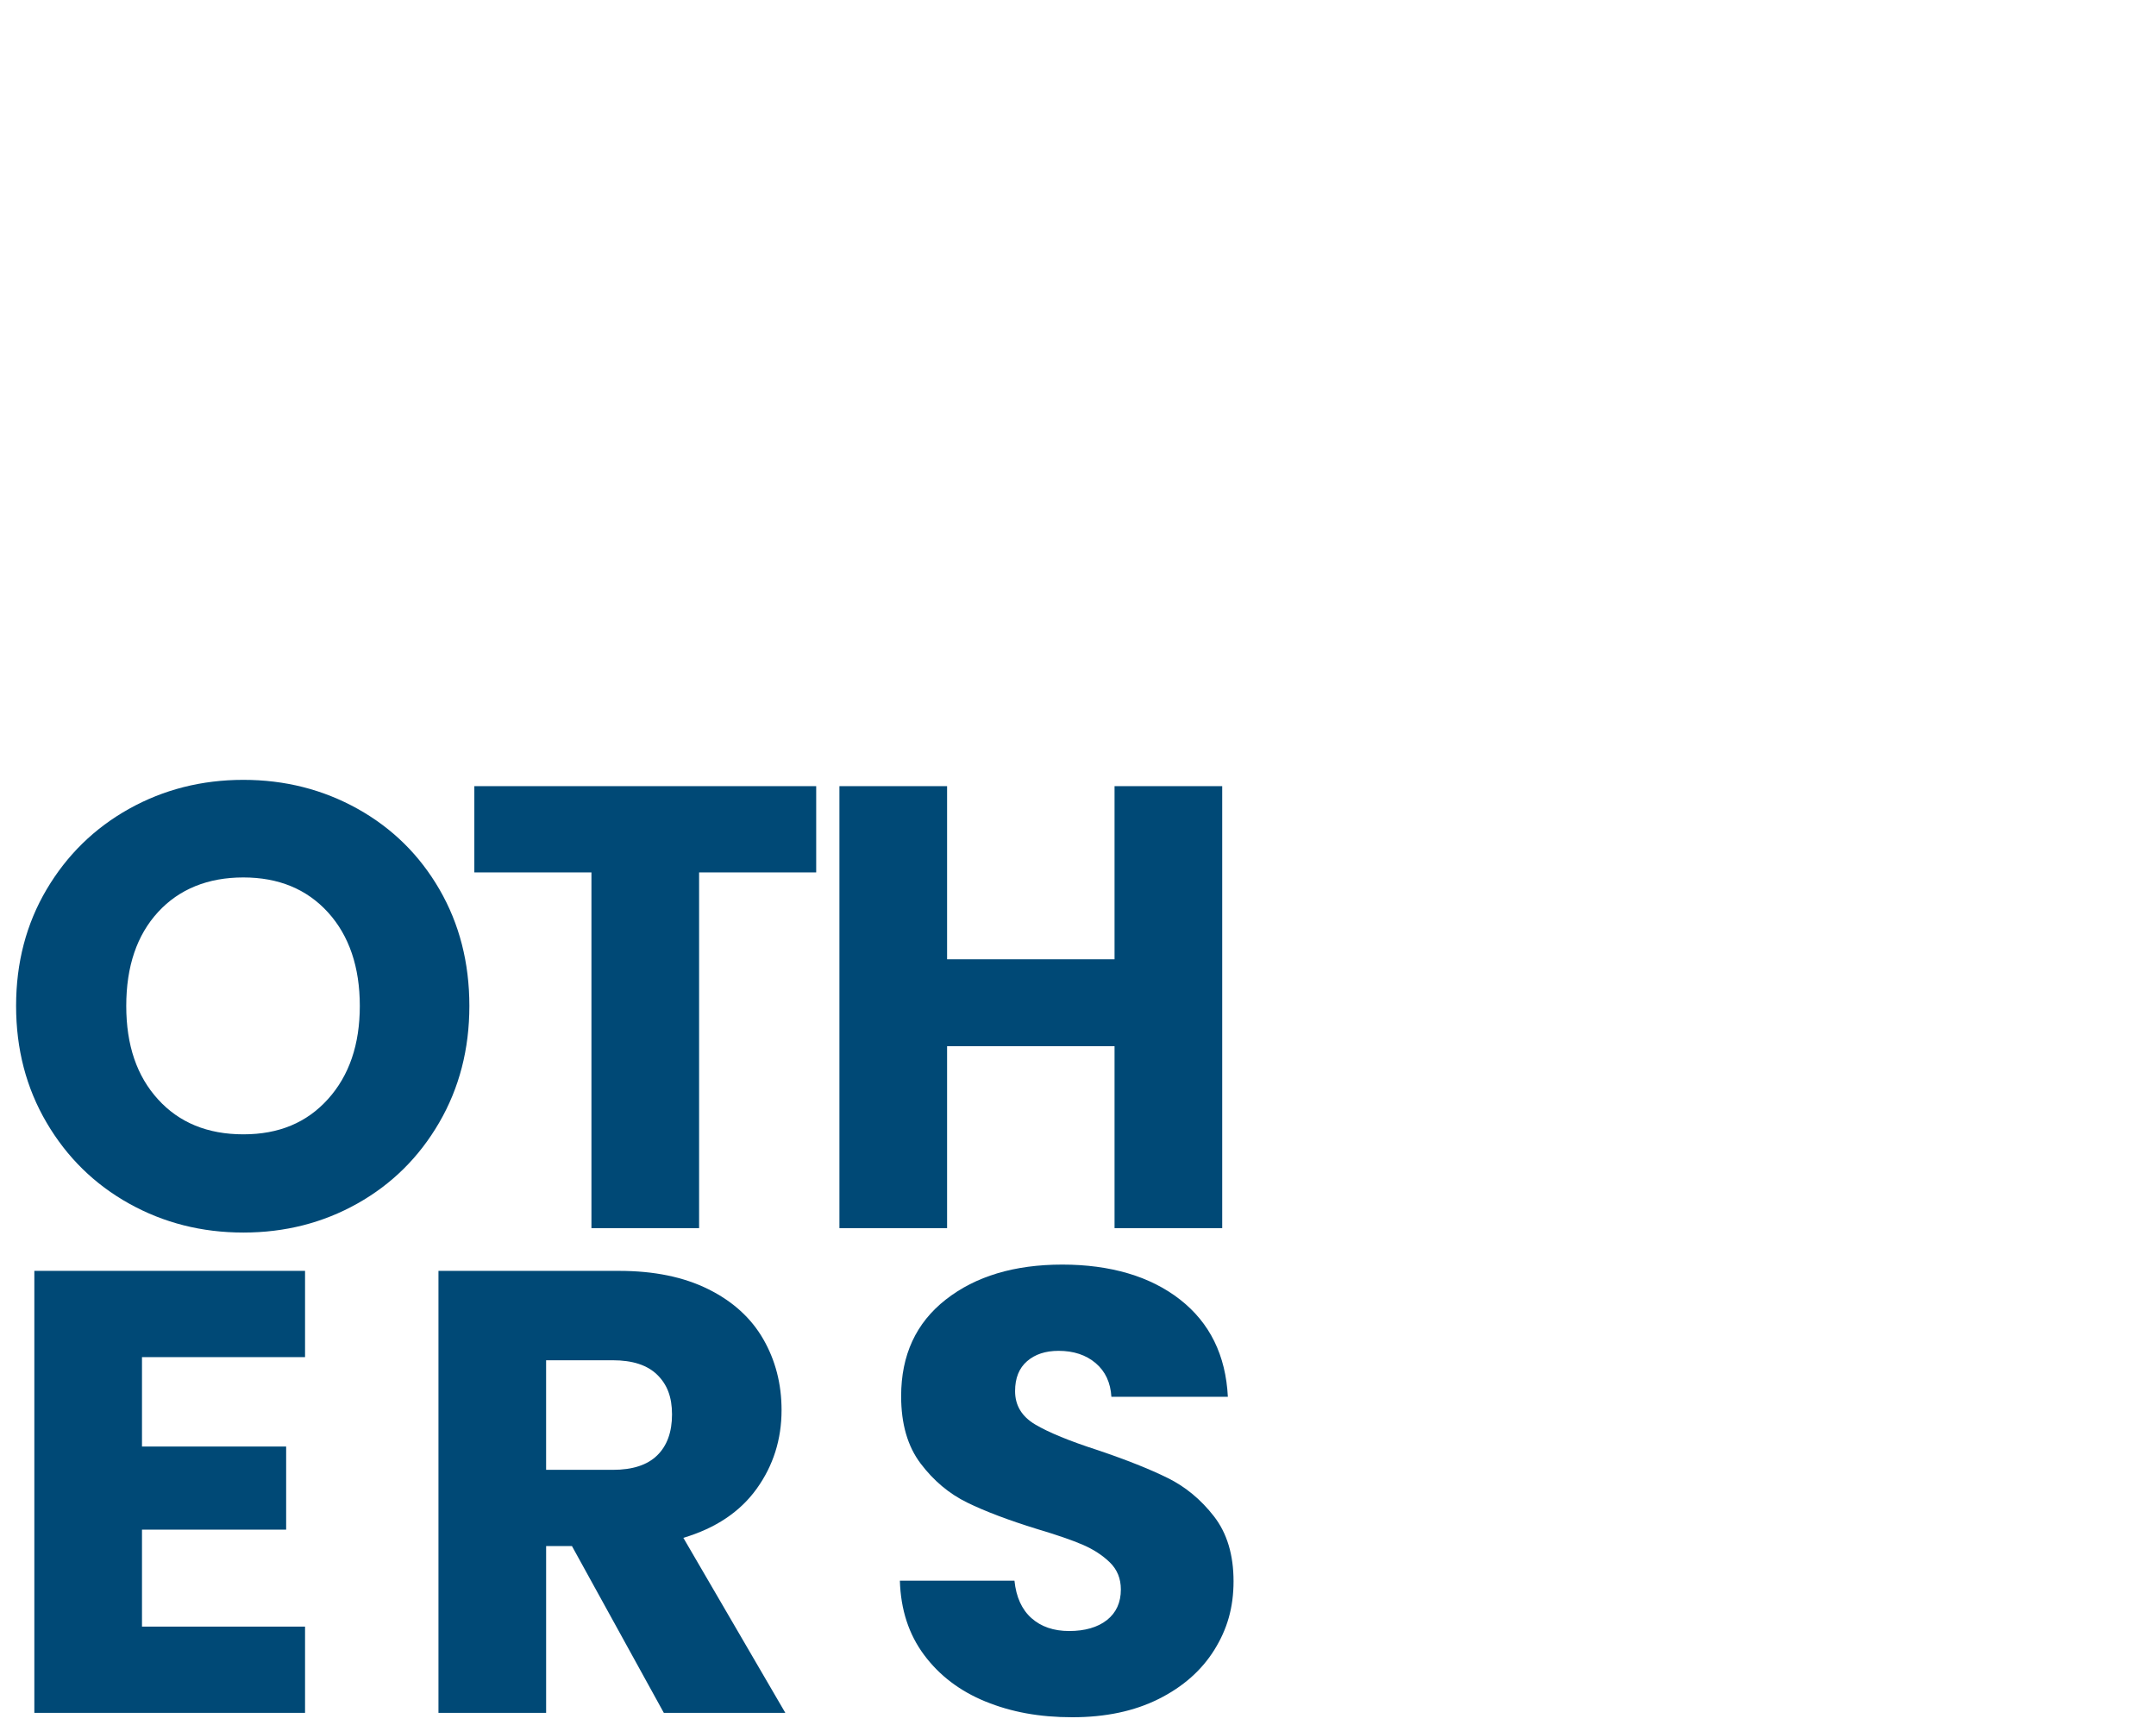
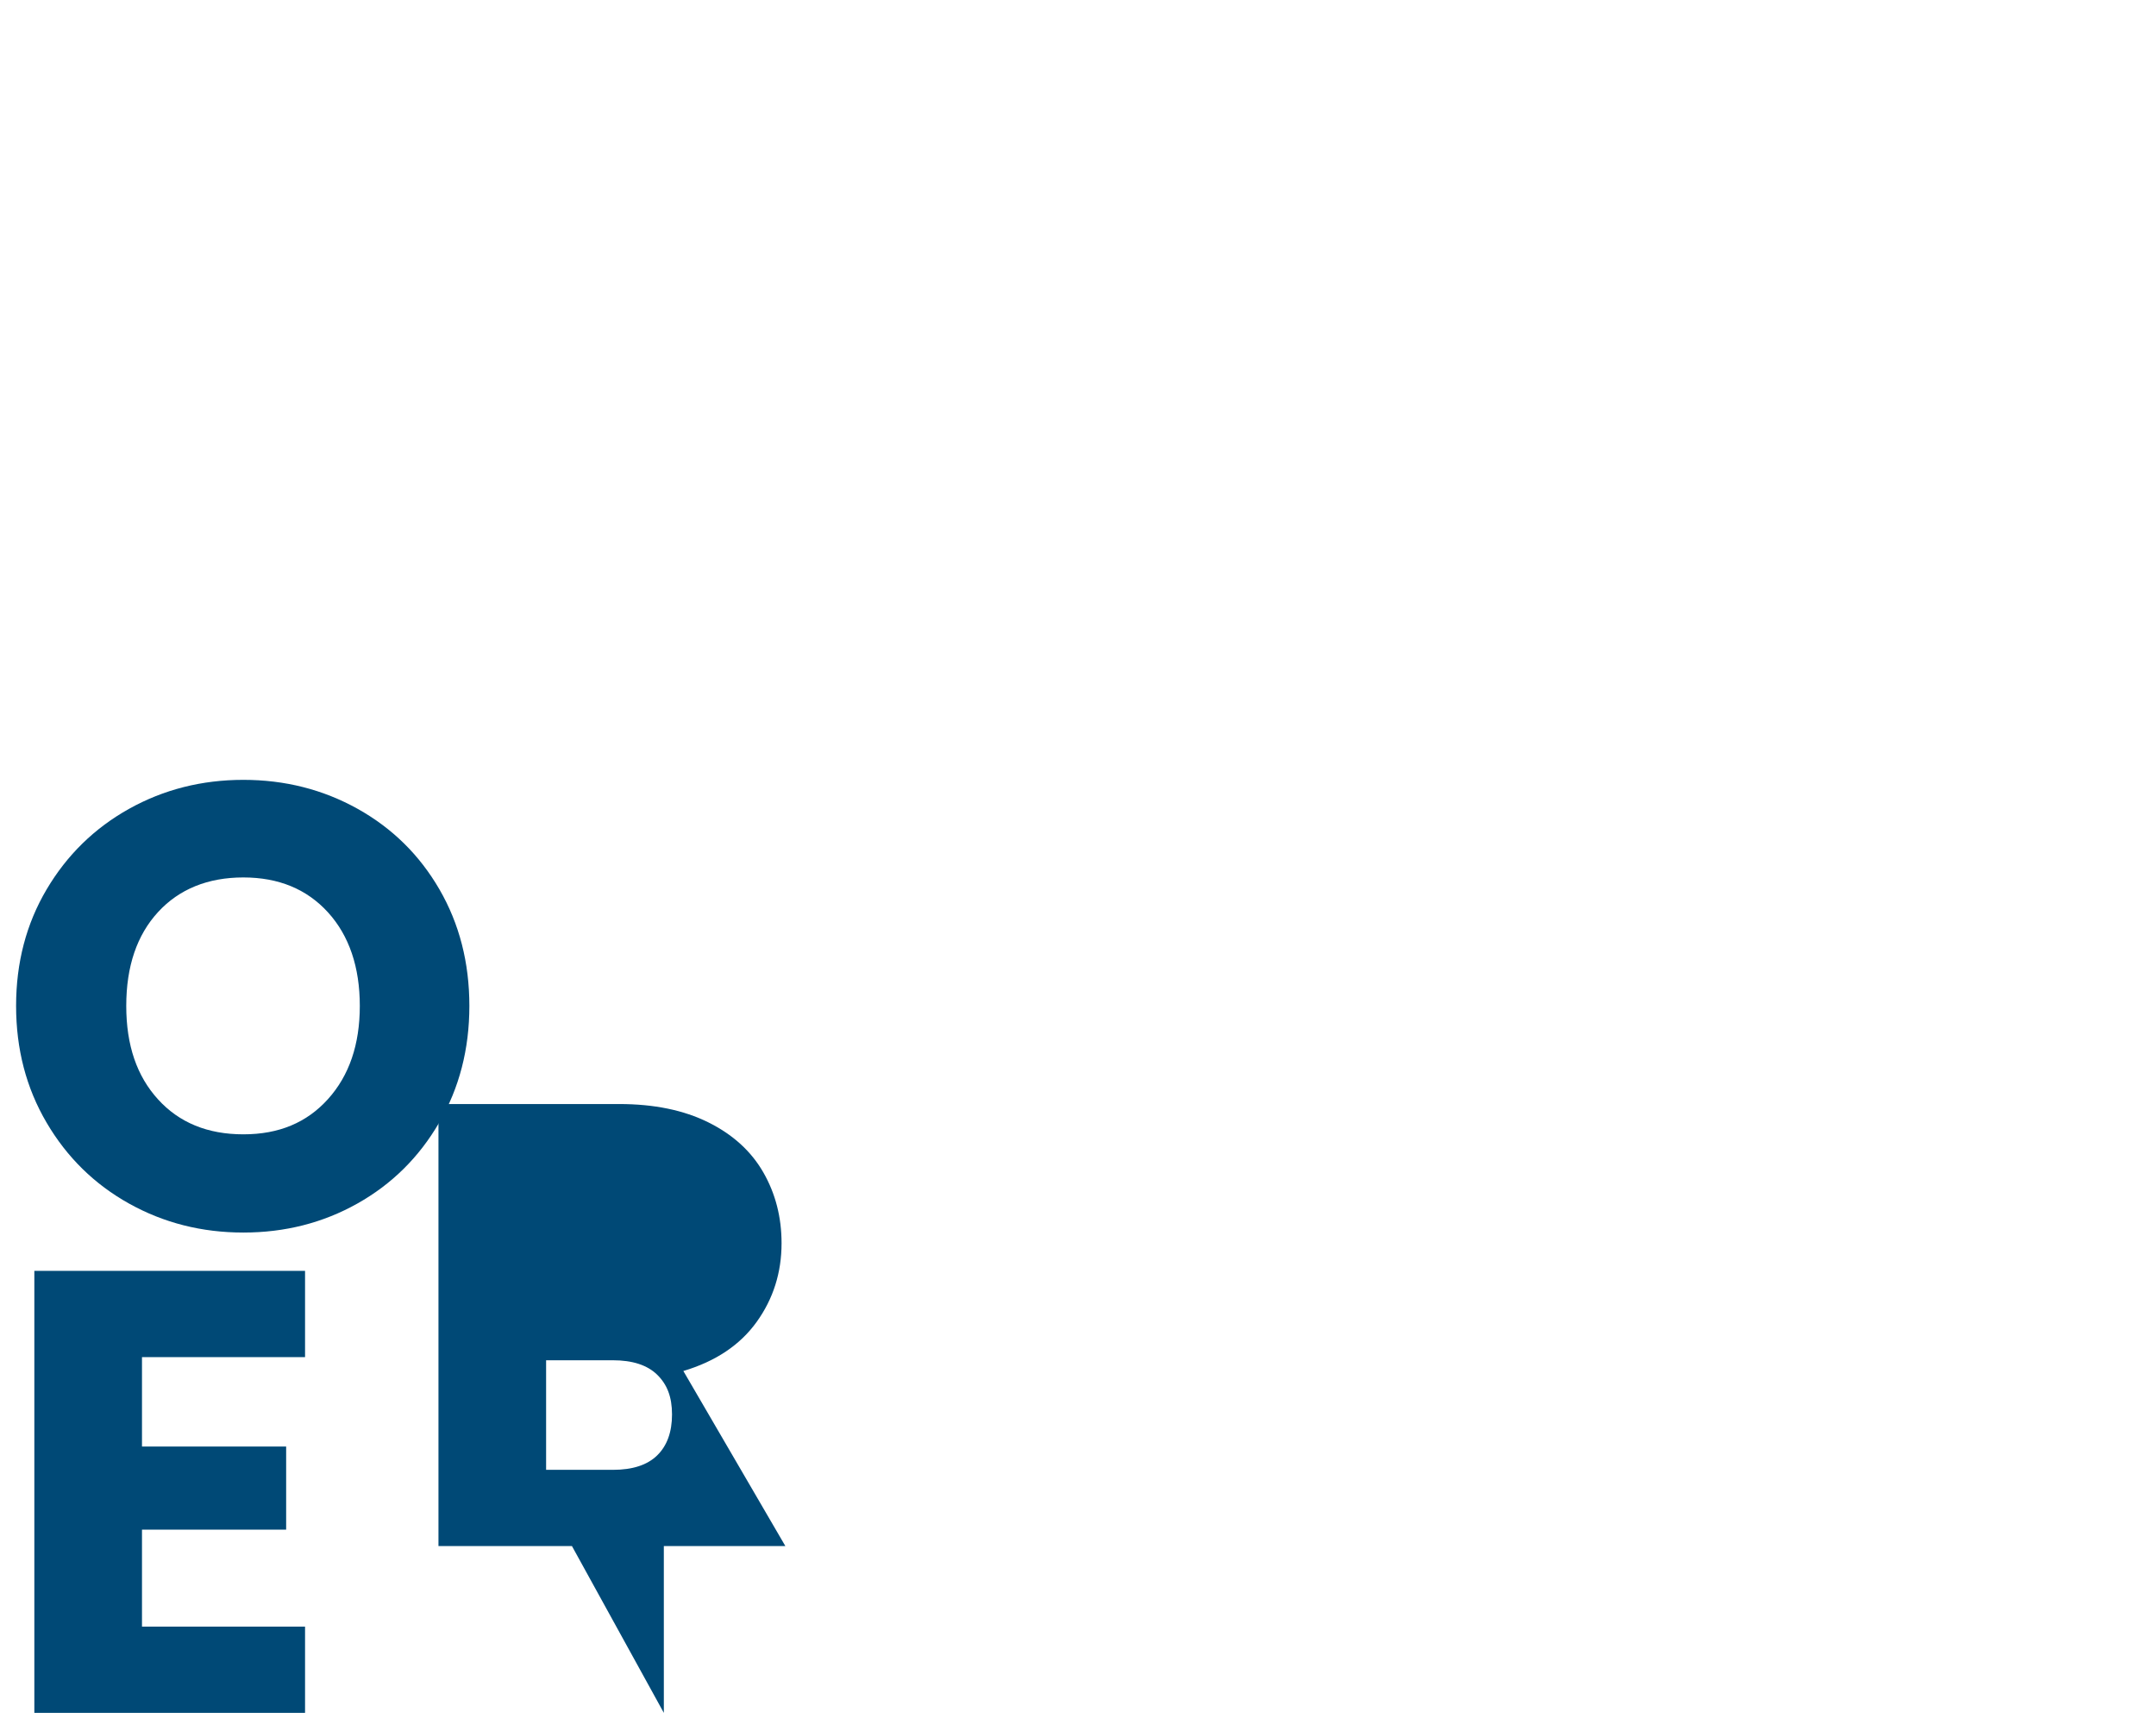
<svg xmlns="http://www.w3.org/2000/svg" id="Ebene_1" version="1.1" viewBox="0 0 1250 1000">
  <defs>
    <style> .st0 { fill: #004976; } </style>
  </defs>
  <path class="st0" d="M74.84,697.73c-20.08-11.19-36.02-26.83-47.81-46.9-11.81-20.08-17.7-42.64-17.7-67.71s5.9-47.57,17.7-67.52c11.8-19.95,27.74-35.52,47.81-46.72,20.08-11.19,42.16-16.79,66.25-16.79s46.17,5.6,66.25,16.79c20.07,11.2,35.89,26.77,47.45,46.72,11.55,19.96,17.34,42.47,17.34,67.52s-5.84,47.63-17.52,67.71c-11.68,20.08-27.5,35.71-47.45,46.9-19.96,11.2-41.98,16.79-66.06,16.79s-46.17-5.59-66.25-16.79ZM190.18,637.14c12.28-13.62,18.43-31.63,18.43-54.02s-6.15-40.7-18.43-54.2c-12.29-13.5-28.65-20.26-49.09-20.26s-37.17,6.7-49.46,20.08c-12.29,13.39-18.43,31.52-18.43,54.38s6.14,40.7,18.43,54.2c12.28,13.5,28.77,20.26,49.46,20.26s36.8-6.81,49.09-20.44Z" />
-   <path class="st0" d="M473.21,455.74v50h-67.89v206.23h-62.42v-206.23h-67.89v-50h198.2Z" />
-   <path class="st0" d="M708.61,455.74v256.23h-62.42v-105.49h-97.09v105.49h-62.42v-256.23h62.42v100.37h97.09v-100.37h62.42Z" />
  <path class="st0" d="M82.32,786.74v51.83h83.58v48.18h-83.58v56.21h94.54v50H19.91v-256.23h156.95v50.01h-94.54Z" />
-   <path class="st0" d="M384.88,992.97l-53.29-96.72h-14.96v96.72h-62.42v-256.23h104.75c20.19,0,37.41,3.53,51.65,10.59,14.23,7.06,24.88,16.73,31.94,29.02,7.05,12.29,10.58,25.98,10.58,41.06,0,17.04-4.81,32.25-14.42,45.62-9.62,13.39-23.79,22.88-42.52,28.47l59.13,101.47h-70.45ZM316.62,852.08h38.69c11.44,0,20.01-2.79,25.73-8.4,5.71-5.59,8.58-13.5,8.58-23.72s-2.86-17.39-8.58-23c-5.72-5.59-14.3-8.4-25.73-8.4h-38.69v63.51Z" />
-   <path class="st0" d="M571.37,986.4c-14.85-6.08-26.71-15.08-35.59-27.01-8.89-11.92-13.57-26.28-14.05-43.07h66.43c.97,9.49,4.25,16.73,9.86,21.72,5.59,4.99,12.89,7.48,21.9,7.48s16.54-2.13,21.9-6.39c5.35-4.25,8.03-10.16,8.03-17.7,0-6.33-2.13-11.55-6.39-15.7-4.26-4.13-9.49-7.54-15.7-10.22-6.2-2.67-15.03-5.71-26.46-9.12-16.55-5.11-30.06-10.22-40.52-15.33-10.46-5.11-19.47-12.65-27.01-22.63-7.55-9.97-11.31-23-11.31-39.05,0-23.84,8.63-42.52,25.92-56.03,17.27-13.51,39.78-20.26,67.52-20.26s50.97,6.75,68.25,20.26c17.27,13.5,26.52,32.3,27.74,56.39h-67.53c-.49-8.27-3.53-14.78-9.12-19.53-5.6-4.75-12.77-7.12-21.53-7.12-7.55,0-13.63,2.01-18.25,6.02-4.63,4.01-6.94,9.8-6.94,17.34,0,8.27,3.89,14.73,11.68,19.34,7.78,4.62,19.95,9.62,36.5,14.96,16.54,5.6,29.99,10.95,40.33,16.06,10.34,5.11,19.28,12.54,26.83,22.26,7.54,9.74,11.32,22.26,11.32,37.59s-3.71,27.87-11.13,39.79c-7.43,11.92-18.19,21.42-32.3,28.47-14.12,7.06-30.79,10.58-50,10.58s-35.53-3.04-50.37-9.12Z" />
+   <path class="st0" d="M384.88,992.97l-53.29-96.72h-14.96h-62.42v-256.23h104.75c20.19,0,37.41,3.53,51.65,10.59,14.23,7.06,24.88,16.73,31.94,29.02,7.05,12.29,10.58,25.98,10.58,41.06,0,17.04-4.81,32.25-14.42,45.62-9.62,13.39-23.79,22.88-42.52,28.47l59.13,101.47h-70.45ZM316.62,852.08h38.69c11.44,0,20.01-2.79,25.73-8.4,5.71-5.59,8.58-13.5,8.58-23.72s-2.86-17.39-8.58-23c-5.72-5.59-14.3-8.4-25.73-8.4h-38.69v63.51Z" />
</svg>